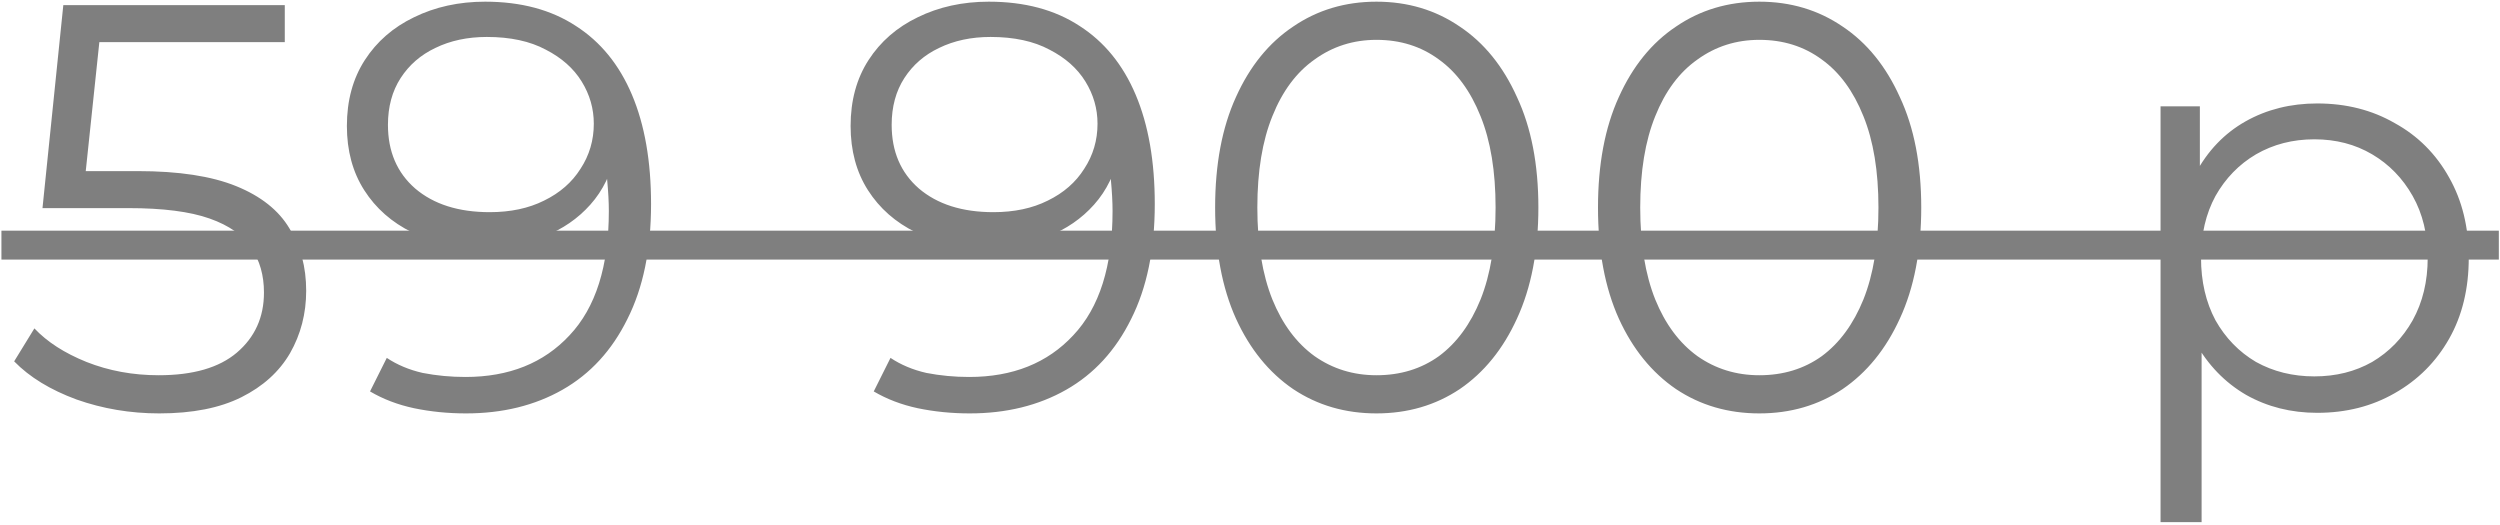
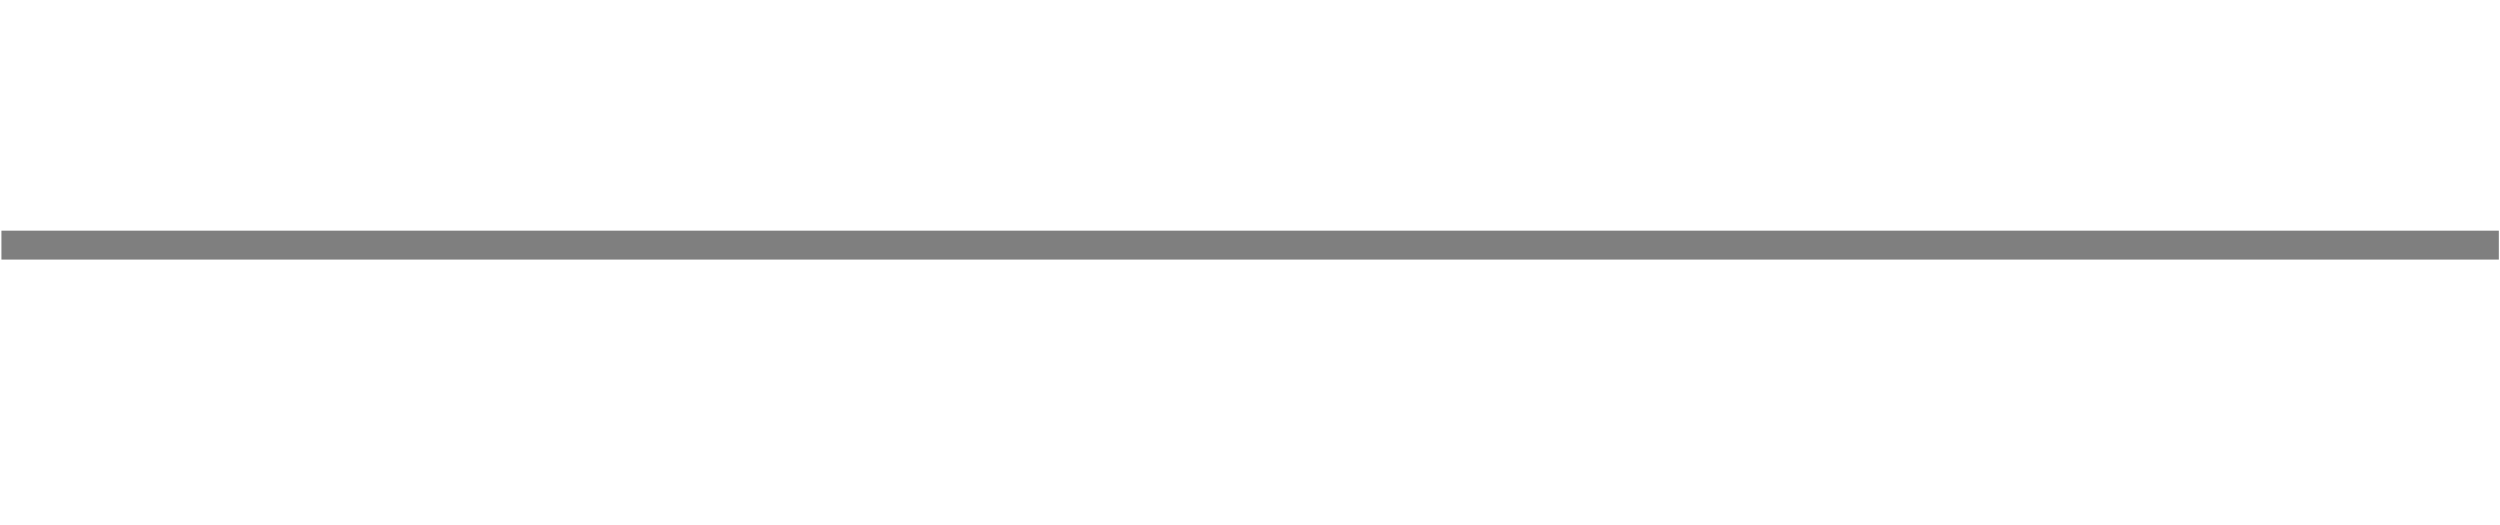
<svg xmlns="http://www.w3.org/2000/svg" width="433" height="91" viewBox="0 0 433 91" fill="none">
  <g opacity="0.5">
-     <path d="M27.591 71.601C22.583 71.601 17.809 70.8 13.268 69.197C8.728 67.528 5.123 65.325 2.452 62.587L5.957 56.878C8.161 59.215 11.165 61.151 14.971 62.687C18.844 64.223 23.017 64.991 27.491 64.991C33.433 64.991 37.94 63.689 41.011 61.085C44.15 58.414 45.719 54.942 45.719 50.669C45.719 47.664 44.984 45.093 43.515 42.957C42.113 40.753 39.709 39.051 36.304 37.849C32.899 36.647 28.225 36.046 22.282 36.046H7.359L10.965 0.892H49.324V7.302H13.869L17.575 3.796L14.47 33.242L10.765 29.636H23.885C30.962 29.636 36.638 30.504 40.911 32.24C45.184 33.976 48.256 36.413 50.125 39.551C52.062 42.623 53.03 46.228 53.03 50.368C53.03 54.308 52.095 57.913 50.225 61.185C48.356 64.39 45.552 66.927 41.812 68.797C38.073 70.666 33.333 71.601 27.591 71.601ZM84.018 0.291C90.228 0.291 95.469 1.693 99.743 4.497C104.016 7.235 107.254 11.208 109.458 16.416C111.661 21.624 112.763 27.934 112.763 35.345C112.763 43.224 111.394 49.867 108.656 55.276C105.986 60.684 102.246 64.757 97.439 67.495C92.632 70.232 87.056 71.601 80.713 71.601C77.575 71.601 74.57 71.3 71.699 70.7C68.895 70.099 66.358 69.13 64.088 67.795L66.992 61.986C68.795 63.188 70.865 64.056 73.202 64.59C75.605 65.058 78.076 65.291 80.613 65.291C88.158 65.291 94.167 62.888 98.641 58.08C103.181 53.273 105.451 46.095 105.451 36.547C105.451 35.011 105.351 33.175 105.151 31.038C105.017 28.902 104.65 26.765 104.049 24.628L106.553 26.531C105.885 30.003 104.45 32.975 102.246 35.445C100.11 37.849 97.439 39.685 94.234 40.954C91.096 42.222 87.591 42.857 83.718 42.857C79.111 42.857 75.004 41.989 71.399 40.253C67.86 38.517 65.089 36.08 63.086 32.941C61.083 29.803 60.081 26.097 60.081 21.824C60.081 17.417 61.116 13.611 63.186 10.406C65.256 7.202 68.094 4.731 71.699 2.995C75.372 1.192 79.478 0.291 84.018 0.291ZM84.319 6.4C80.98 6.4 78.009 7.035 75.405 8.303C72.868 9.505 70.865 11.241 69.396 13.511C67.927 15.781 67.192 18.486 67.192 21.624C67.192 26.231 68.761 29.903 71.9 32.641C75.105 35.378 79.411 36.747 84.82 36.747C88.425 36.747 91.563 36.08 94.234 34.744C96.972 33.409 99.075 31.573 100.544 29.236C102.079 26.899 102.847 24.295 102.847 21.424C102.847 18.82 102.146 16.382 100.744 14.112C99.342 11.842 97.272 10.006 94.534 8.604C91.797 7.135 88.392 6.4 84.319 6.4ZM171.262 0.291C177.472 0.291 182.713 1.693 186.987 4.497C191.26 7.235 194.498 11.208 196.701 16.416C198.905 21.624 200.007 27.934 200.007 35.345C200.007 43.224 198.638 49.867 195.9 55.276C193.229 60.684 189.49 64.757 184.683 67.495C179.876 70.232 174.3 71.601 167.957 71.601C164.819 71.601 161.814 71.3 158.943 70.7C156.139 70.099 153.602 69.13 151.332 67.795L154.236 61.986C156.039 63.188 158.109 64.056 160.446 64.59C162.849 65.058 165.32 65.291 167.857 65.291C175.402 65.291 181.411 62.888 185.885 58.08C190.425 53.273 192.695 46.095 192.695 36.547C192.695 35.011 192.595 33.175 192.395 31.038C192.261 28.902 191.894 26.765 191.293 24.628L193.797 26.531C193.129 30.003 191.694 32.975 189.49 35.445C187.354 37.849 184.683 39.685 181.478 40.954C178.34 42.222 174.834 42.857 170.962 42.857C166.355 42.857 162.248 41.989 158.643 40.253C155.104 38.517 152.333 36.08 150.33 32.941C148.327 29.803 147.325 26.097 147.325 21.824C147.325 17.417 148.36 13.611 150.43 10.406C152.5 7.202 155.338 4.731 158.943 2.995C162.616 1.192 166.722 0.291 171.262 0.291ZM171.563 6.4C168.224 6.4 165.253 7.035 162.649 8.303C160.112 9.505 158.109 11.241 156.64 13.511C155.171 15.781 154.436 18.486 154.436 21.624C154.436 26.231 156.005 29.903 159.144 32.641C162.349 35.378 166.655 36.747 172.063 36.747C175.669 36.747 178.807 36.08 181.478 34.744C184.216 33.409 186.319 31.573 187.788 29.236C189.323 26.899 190.091 24.295 190.091 21.424C190.091 18.82 189.39 16.382 187.988 14.112C186.586 11.842 184.516 10.006 181.778 8.604C179.041 7.135 175.636 6.4 171.563 6.4ZM238.403 71.601C232.995 71.601 228.188 70.199 223.981 67.394C219.775 64.523 216.469 60.45 214.066 55.176C211.662 49.834 210.46 43.424 210.46 35.946C210.46 28.468 211.662 22.091 214.066 16.816C216.469 11.475 219.775 7.402 223.981 4.598C228.188 1.726 232.995 0.291 238.403 0.291C243.812 0.291 248.619 1.726 252.826 4.598C257.032 7.402 260.337 11.475 262.741 16.816C265.211 22.091 266.447 28.468 266.447 35.946C266.447 43.424 265.211 49.834 262.741 55.176C260.337 60.45 257.032 64.523 252.826 67.394C248.619 70.199 243.812 71.601 238.403 71.601ZM238.403 64.991C242.543 64.991 246.149 63.889 249.22 61.686C252.291 59.416 254.695 56.144 256.431 51.87C258.167 47.531 259.035 42.222 259.035 35.946C259.035 29.67 258.167 24.395 256.431 20.122C254.695 15.781 252.291 12.51 249.22 10.306C246.149 8.036 242.543 6.901 238.403 6.901C234.397 6.901 230.825 8.036 227.687 10.306C224.549 12.51 222.112 15.781 220.376 20.122C218.64 24.395 217.771 29.67 217.771 35.946C217.771 42.222 218.64 47.531 220.376 51.87C222.112 56.144 224.549 59.416 227.687 61.686C230.825 63.889 234.397 64.991 238.403 64.991ZM304.717 71.601C299.308 71.601 294.501 70.199 290.294 67.394C286.088 64.523 282.783 60.45 280.379 55.176C277.975 49.834 276.773 43.424 276.773 35.946C276.773 28.468 277.975 22.091 280.379 16.816C282.783 11.475 286.088 7.402 290.294 4.598C294.501 1.726 299.308 0.291 304.717 0.291C310.125 0.291 314.932 1.726 319.139 4.598C323.345 7.402 326.65 11.475 329.054 16.816C331.525 22.091 332.76 28.468 332.76 35.946C332.76 43.424 331.525 49.834 329.054 55.176C326.65 60.45 323.345 64.523 319.139 67.394C314.932 70.199 310.125 71.601 304.717 71.601ZM304.717 64.991C308.856 64.991 312.462 63.889 315.533 61.686C318.605 59.416 321.008 56.144 322.744 51.87C324.48 47.531 325.348 42.222 325.348 35.946C325.348 29.67 324.48 24.395 322.744 20.122C321.008 15.781 318.605 12.51 315.533 10.306C312.462 8.036 308.856 6.901 304.717 6.901C300.71 6.901 297.138 8.036 294 10.306C290.862 12.51 288.425 15.781 286.689 20.122C284.953 24.395 284.085 29.67 284.085 35.946C284.085 42.222 284.953 47.531 286.689 51.87C288.425 56.144 290.862 59.416 294 61.686C297.138 63.889 300.71 64.991 304.717 64.991ZM401.348 71.501C396.808 71.501 392.702 70.466 389.029 68.396C385.357 66.259 382.419 63.221 380.216 59.282C378.079 55.276 377.011 50.402 377.011 44.659C377.011 38.917 378.079 34.076 380.216 30.137C382.352 26.131 385.257 23.093 388.929 21.023C392.602 18.953 396.741 17.918 401.348 17.918C406.356 17.918 410.83 19.053 414.769 21.323C418.775 23.527 421.913 26.665 424.184 30.738C426.454 34.744 427.589 39.385 427.589 44.659C427.589 50.001 426.454 54.675 424.184 58.681C421.913 62.687 418.775 65.825 414.769 68.096C410.83 70.366 406.356 71.501 401.348 71.501ZM374.207 90.43V18.419H381.017V34.243L380.316 44.76L381.318 55.376V90.43H374.207ZM400.848 65.191C404.587 65.191 407.925 64.356 410.863 62.687C413.801 60.951 416.138 58.547 417.874 55.476C419.61 52.338 420.478 48.732 420.478 44.659C420.478 40.586 419.61 37.014 417.874 33.943C416.138 30.871 413.801 28.468 410.863 26.732C407.925 24.996 404.587 24.128 400.848 24.128C397.109 24.128 393.737 24.996 390.732 26.732C387.794 28.468 385.457 30.871 383.721 33.943C382.052 37.014 381.217 40.586 381.217 44.659C381.217 48.732 382.052 52.338 383.721 55.476C385.457 58.547 387.794 60.951 390.732 62.687C393.737 64.356 397.109 65.191 400.848 65.191Z" fill="black" />
    <path d="M0.248 39.952H432.797V44.96H0.248V39.952Z" fill="black" />
  </g>
</svg>